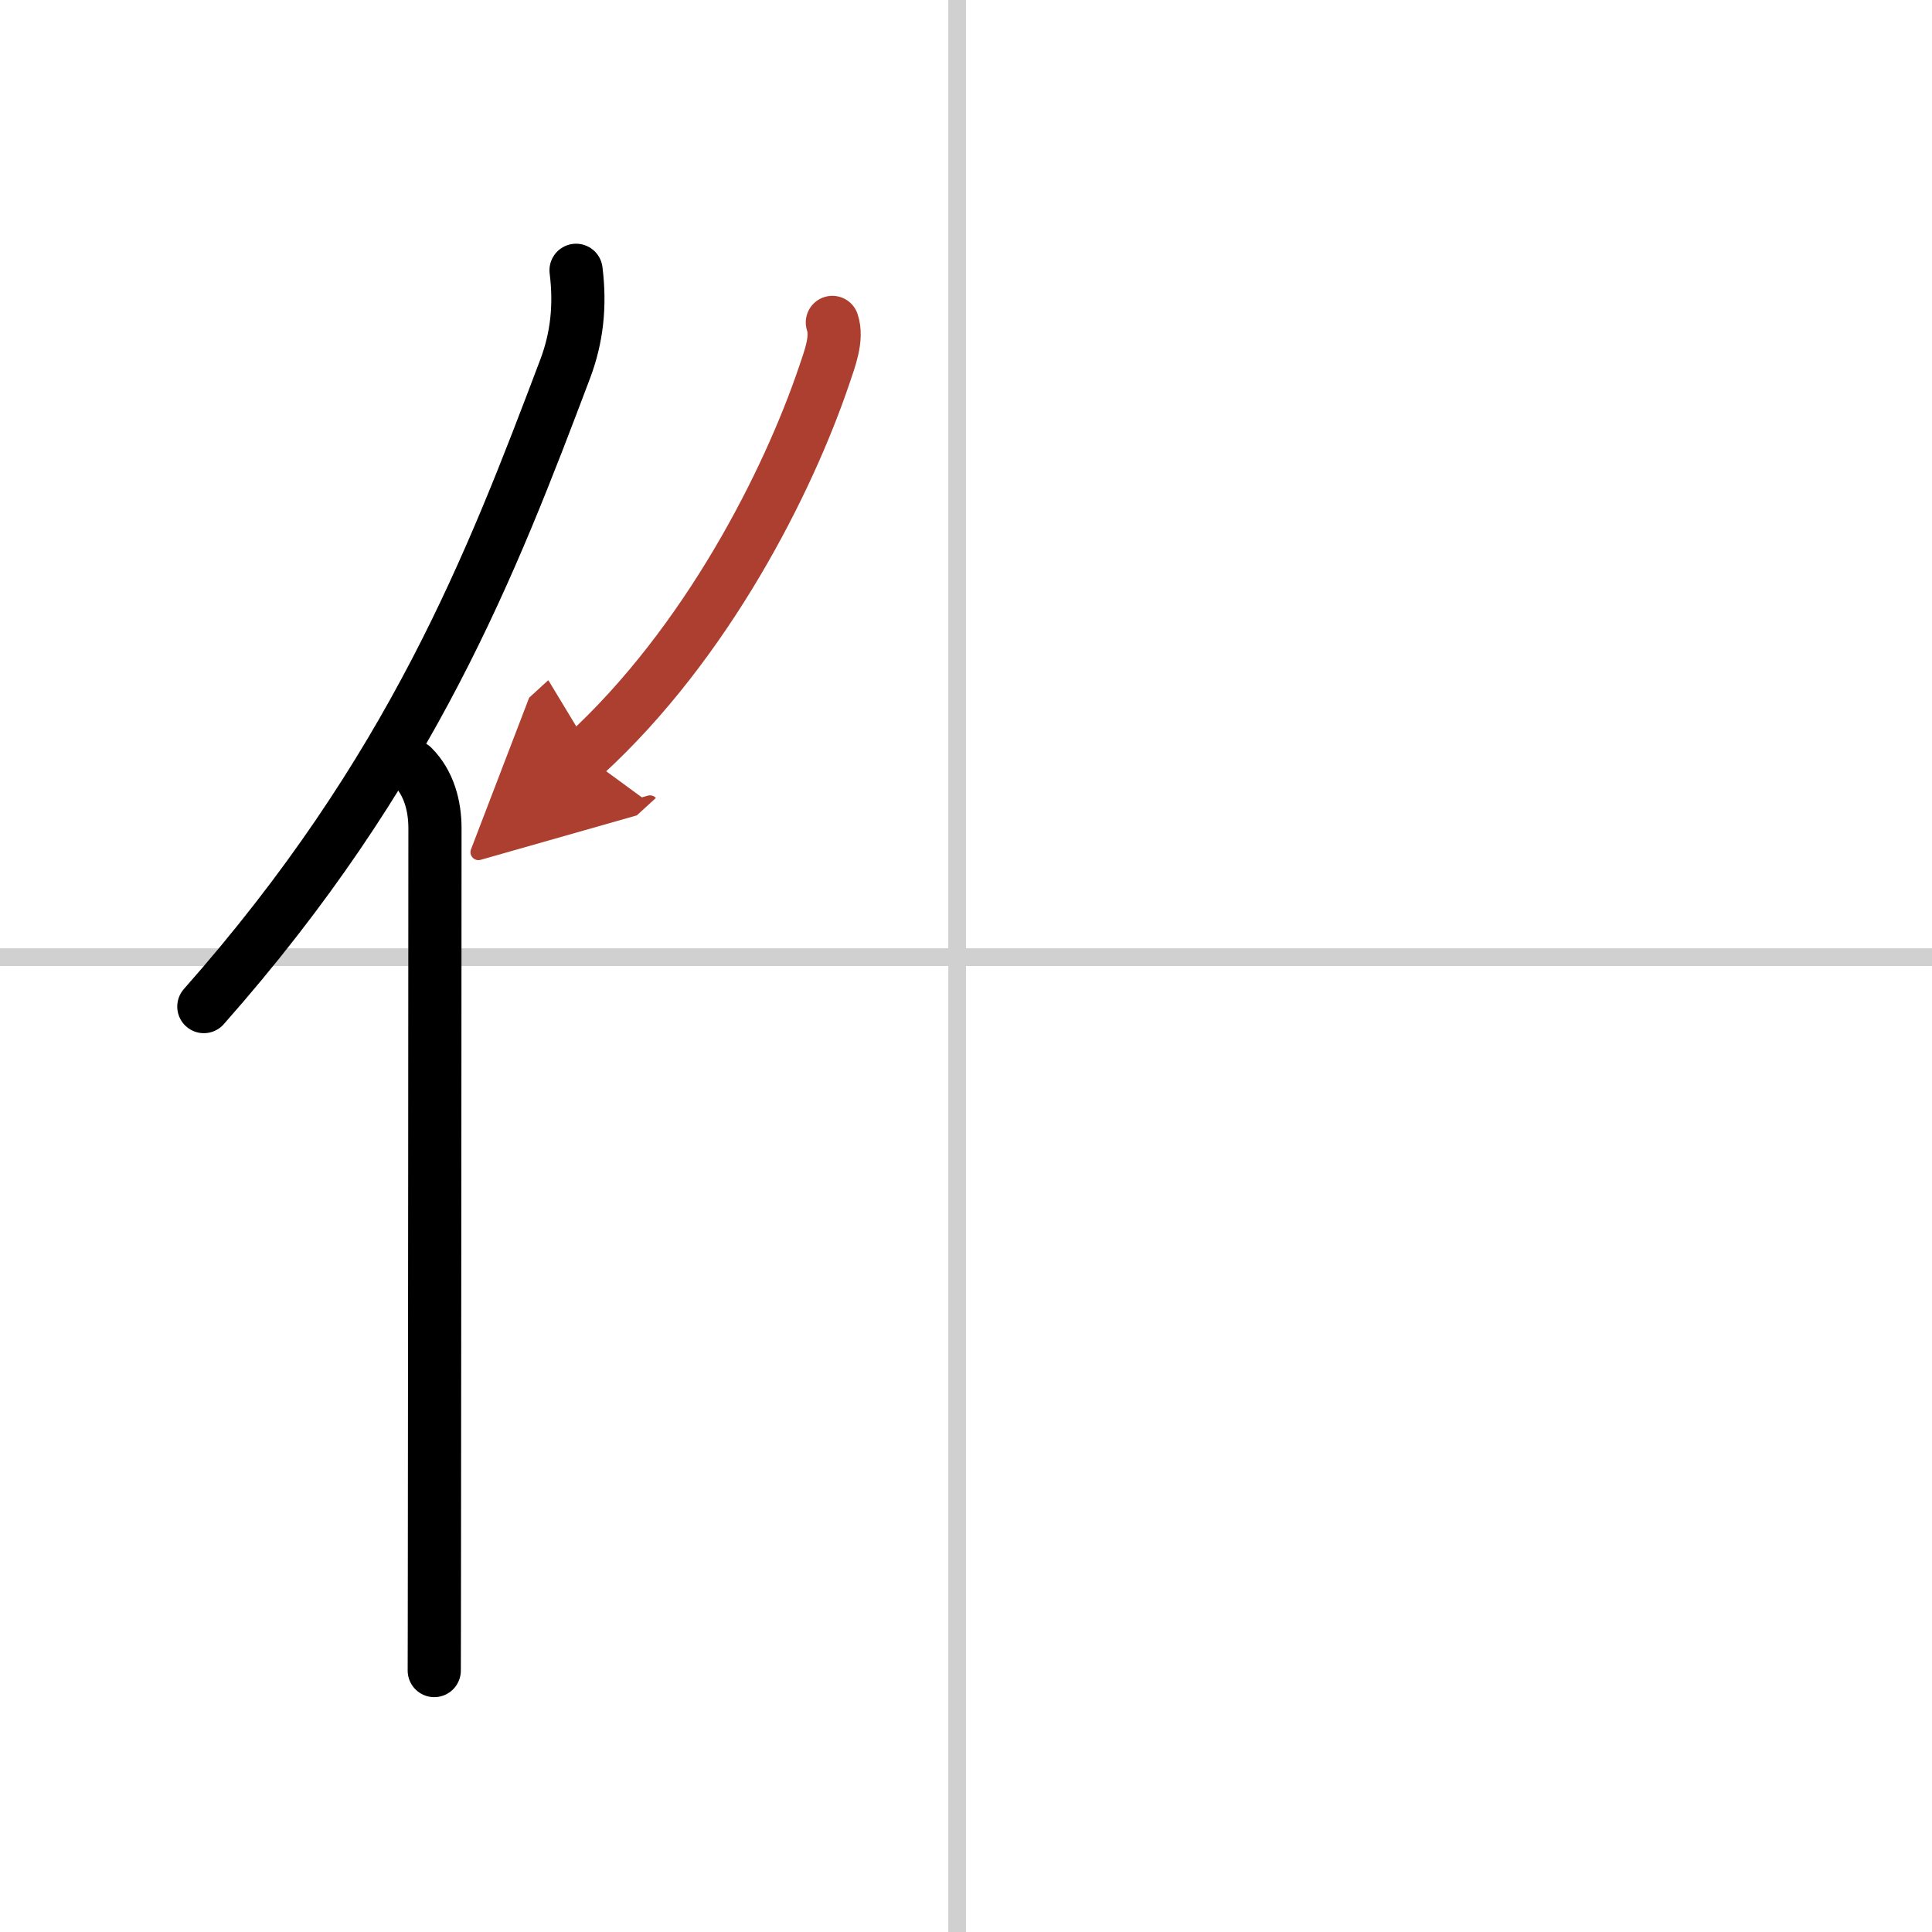
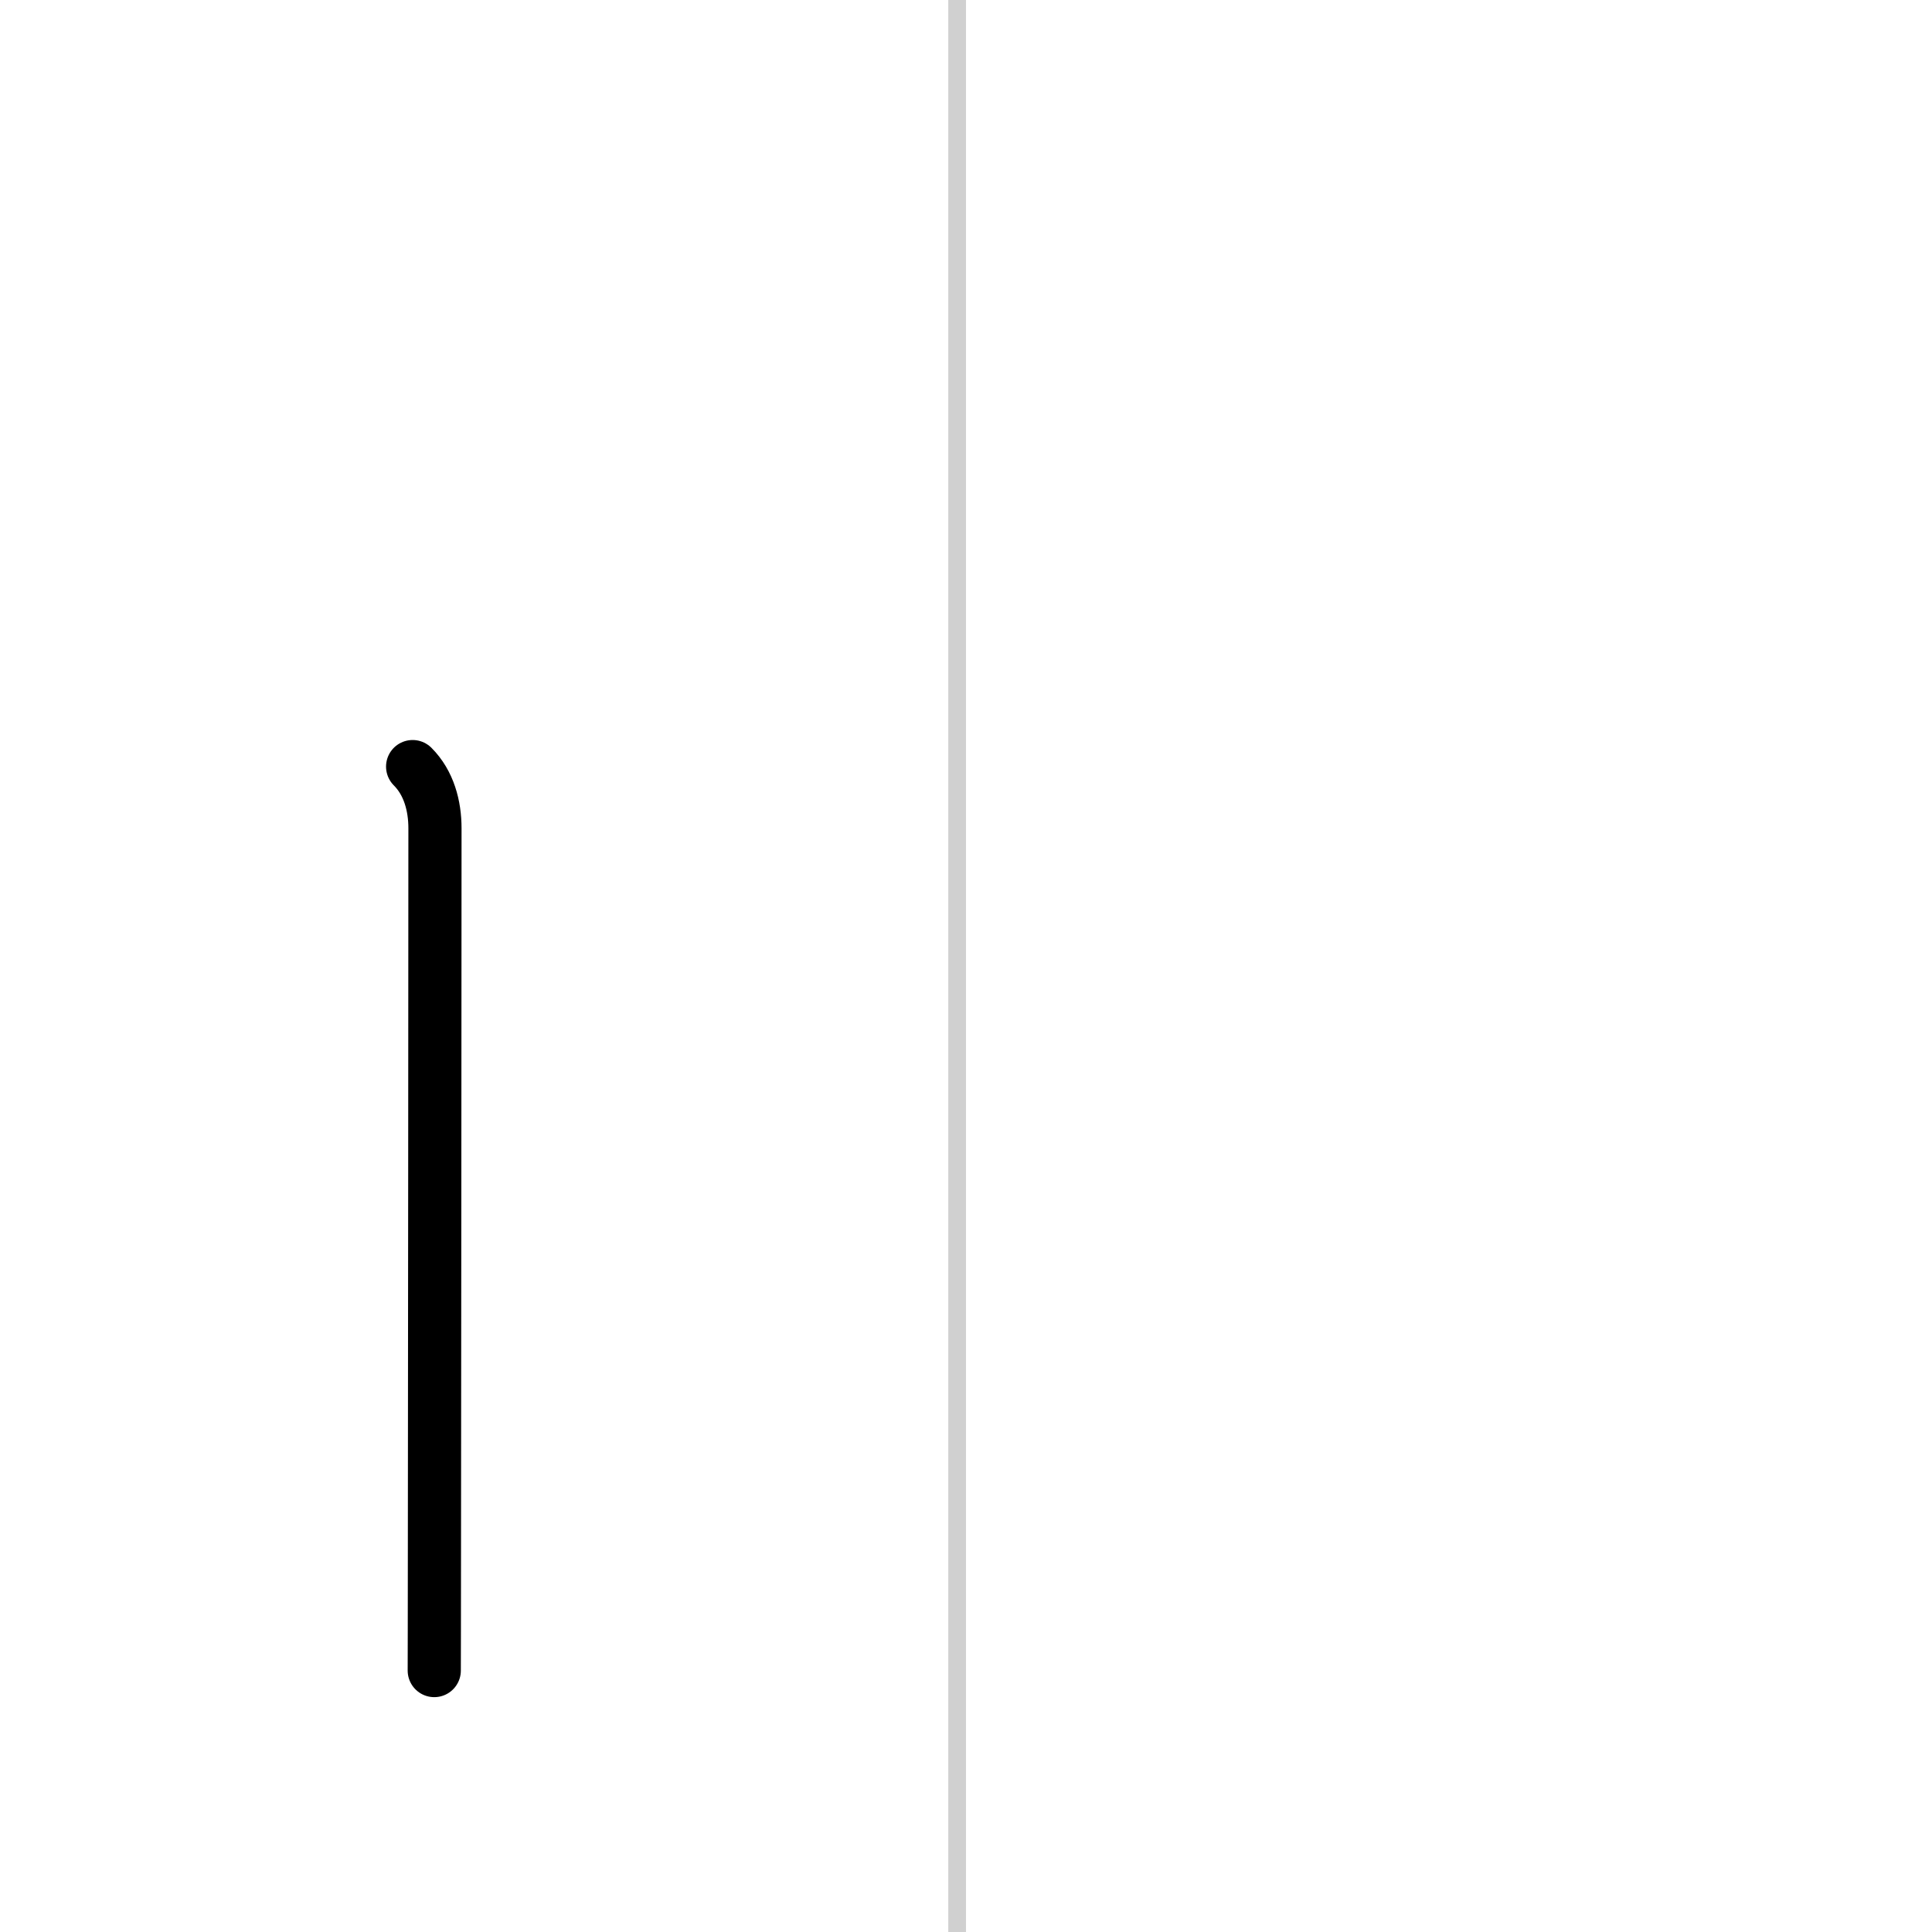
<svg xmlns="http://www.w3.org/2000/svg" width="400" height="400" viewBox="0 0 109 109">
  <defs>
    <marker id="a" markerWidth="4" orient="auto" refX="1" refY="5" viewBox="0 0 10 10">
      <polyline points="0 0 10 5 0 10 1 5" fill="#ad3f31" stroke="#ad3f31" />
    </marker>
  </defs>
  <g fill="none" stroke="#000" stroke-linecap="round" stroke-linejoin="round" stroke-width="3">
-     <rect width="100%" height="100%" fill="#fff" stroke="#fff" />
    <line x1="54" x2="54" y2="109" stroke="#d0d0d0" stroke-width="1" />
-     <line x2="109" y1="54" y2="54" stroke="#d0d0d0" stroke-width="1" />
-     <path d="m32.5 15.25c0.25 2 0.05 3.81-0.62 5.58-4.13 10.92-8.63 22.67-20.38 35.96" />
    <path d="m23.28 43.25c0.92 0.92 1.26 2.22 1.26 3.48 0 8.75-0.02 29.52-0.03 40.52 0 3.79-0.01 6.42-0.01 7" />
-     <path d="m46.96 18.19c0.31 0.92-0.17 2.11-0.46 2.98-2.02 5.97-6.6 15.1-13.53 21.44" marker-end="url(#a)" stroke="#ad3f31" />
  </g>
</svg>